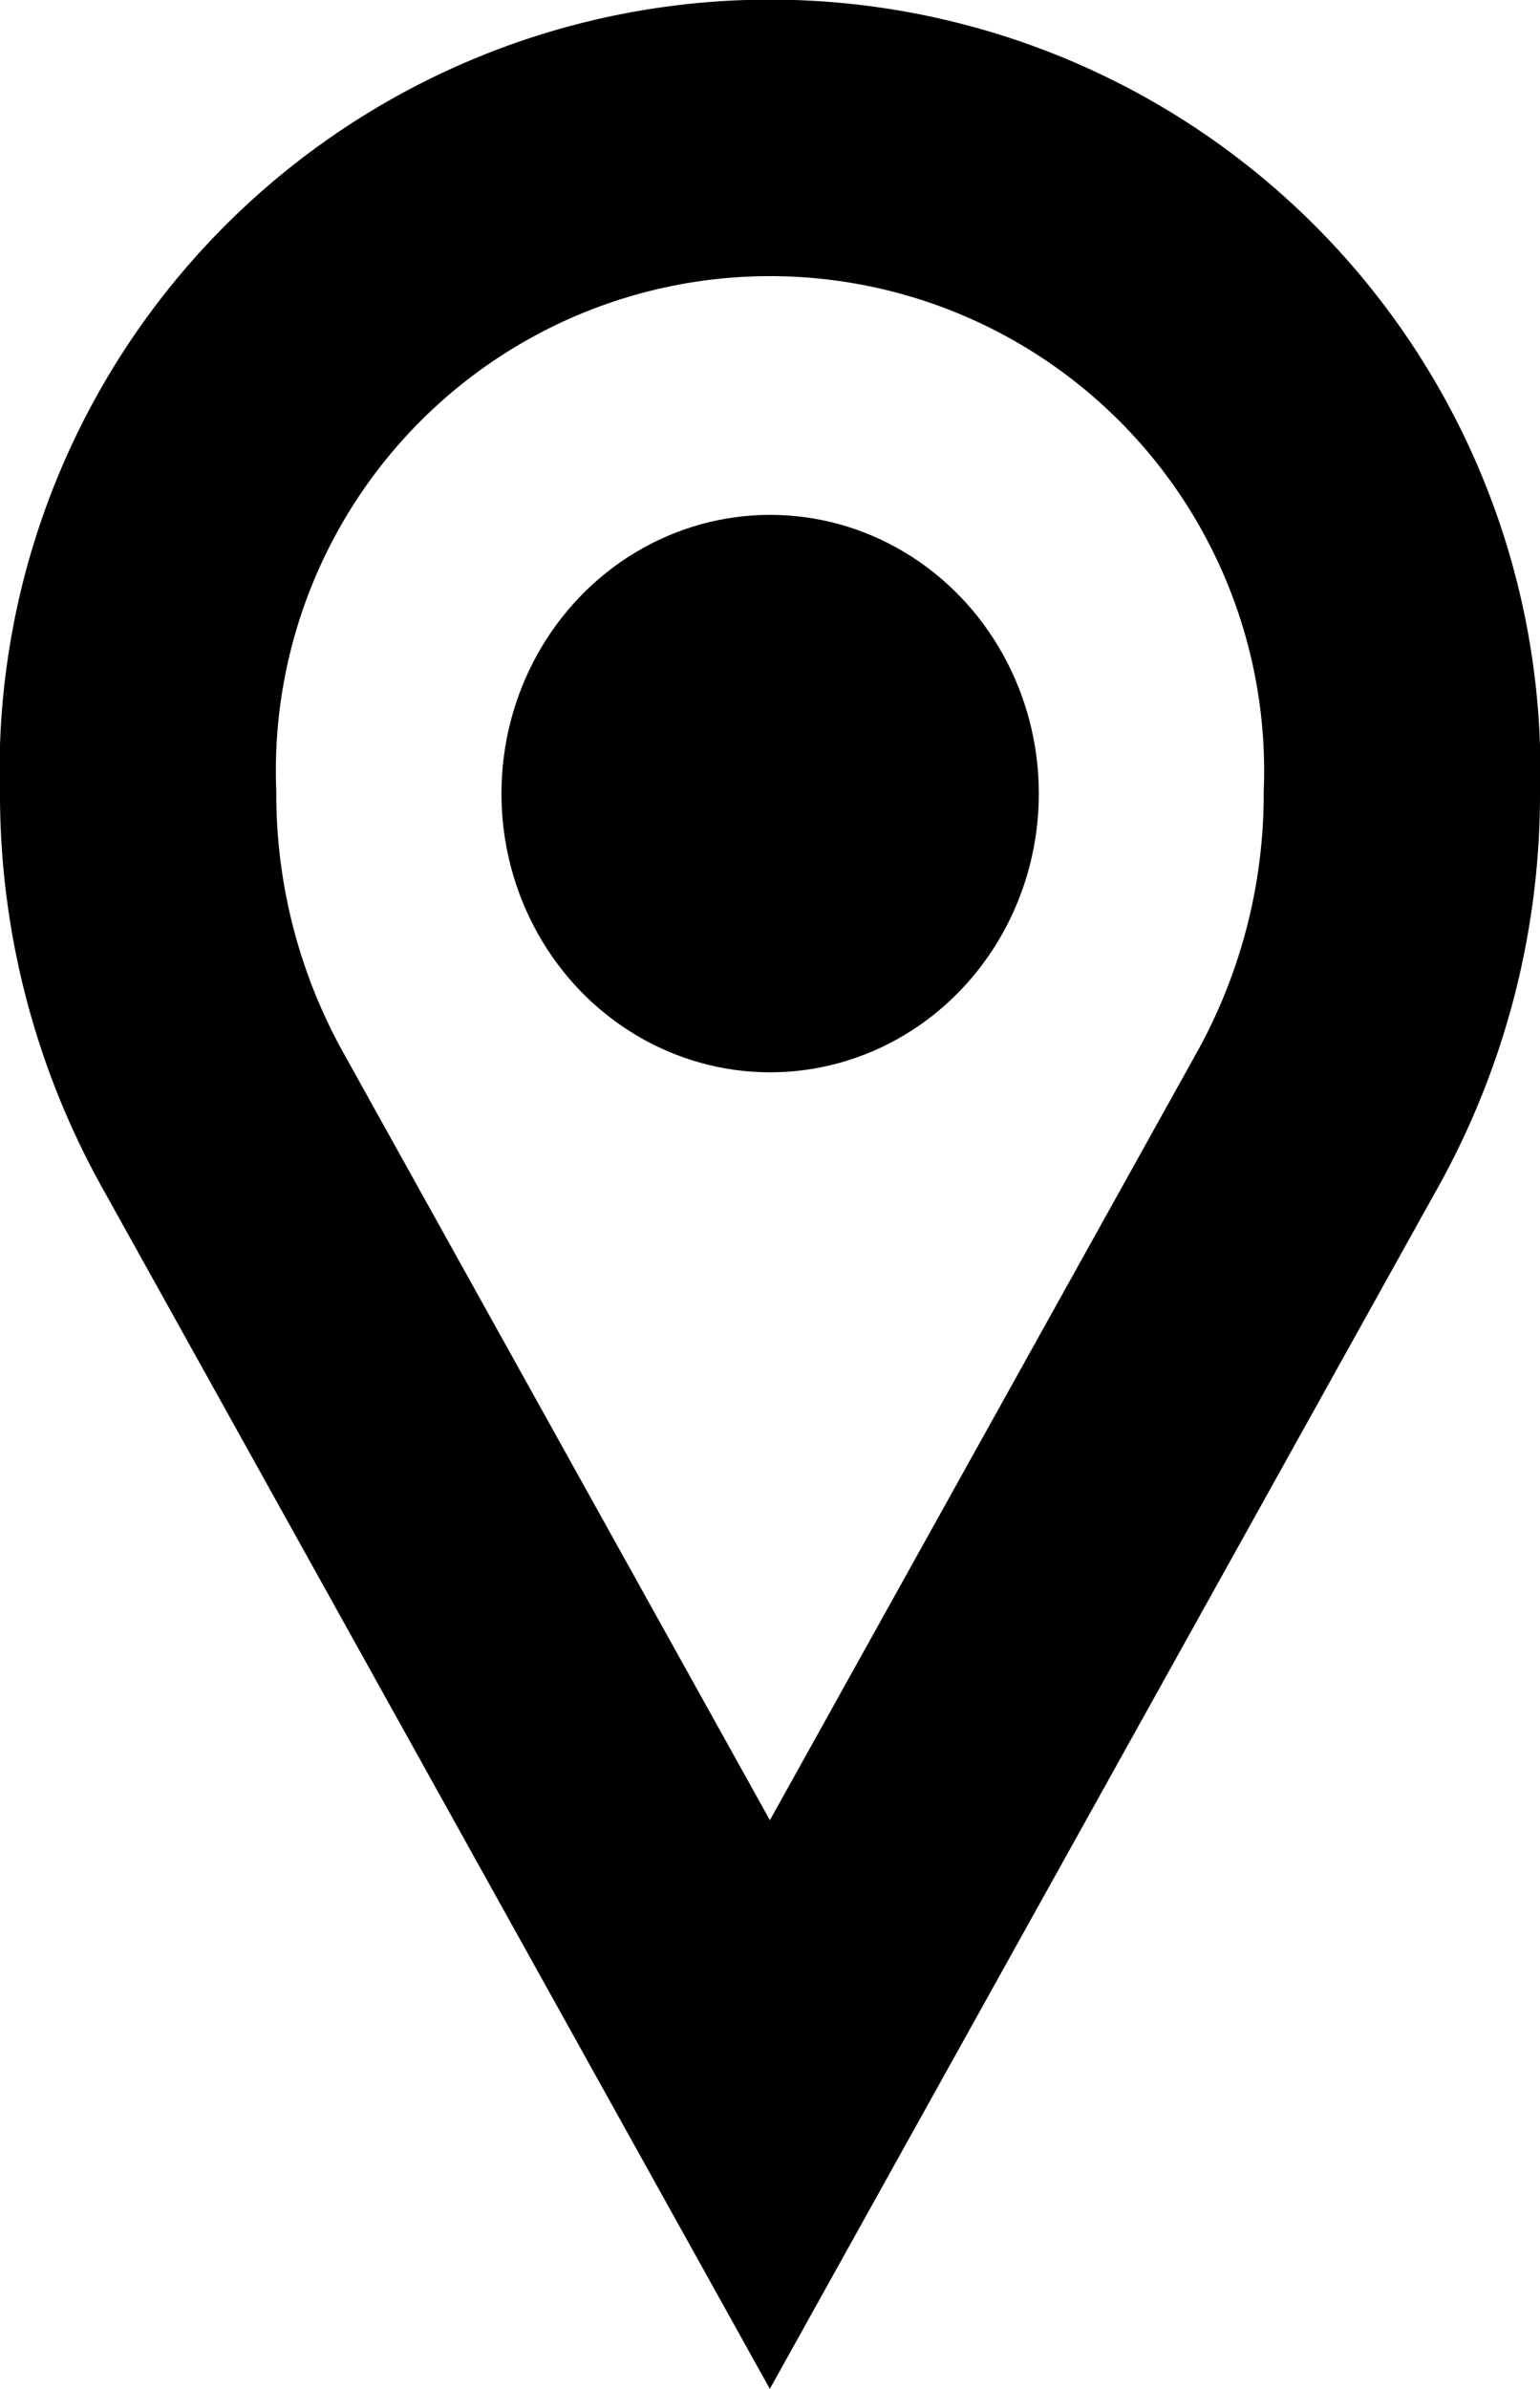
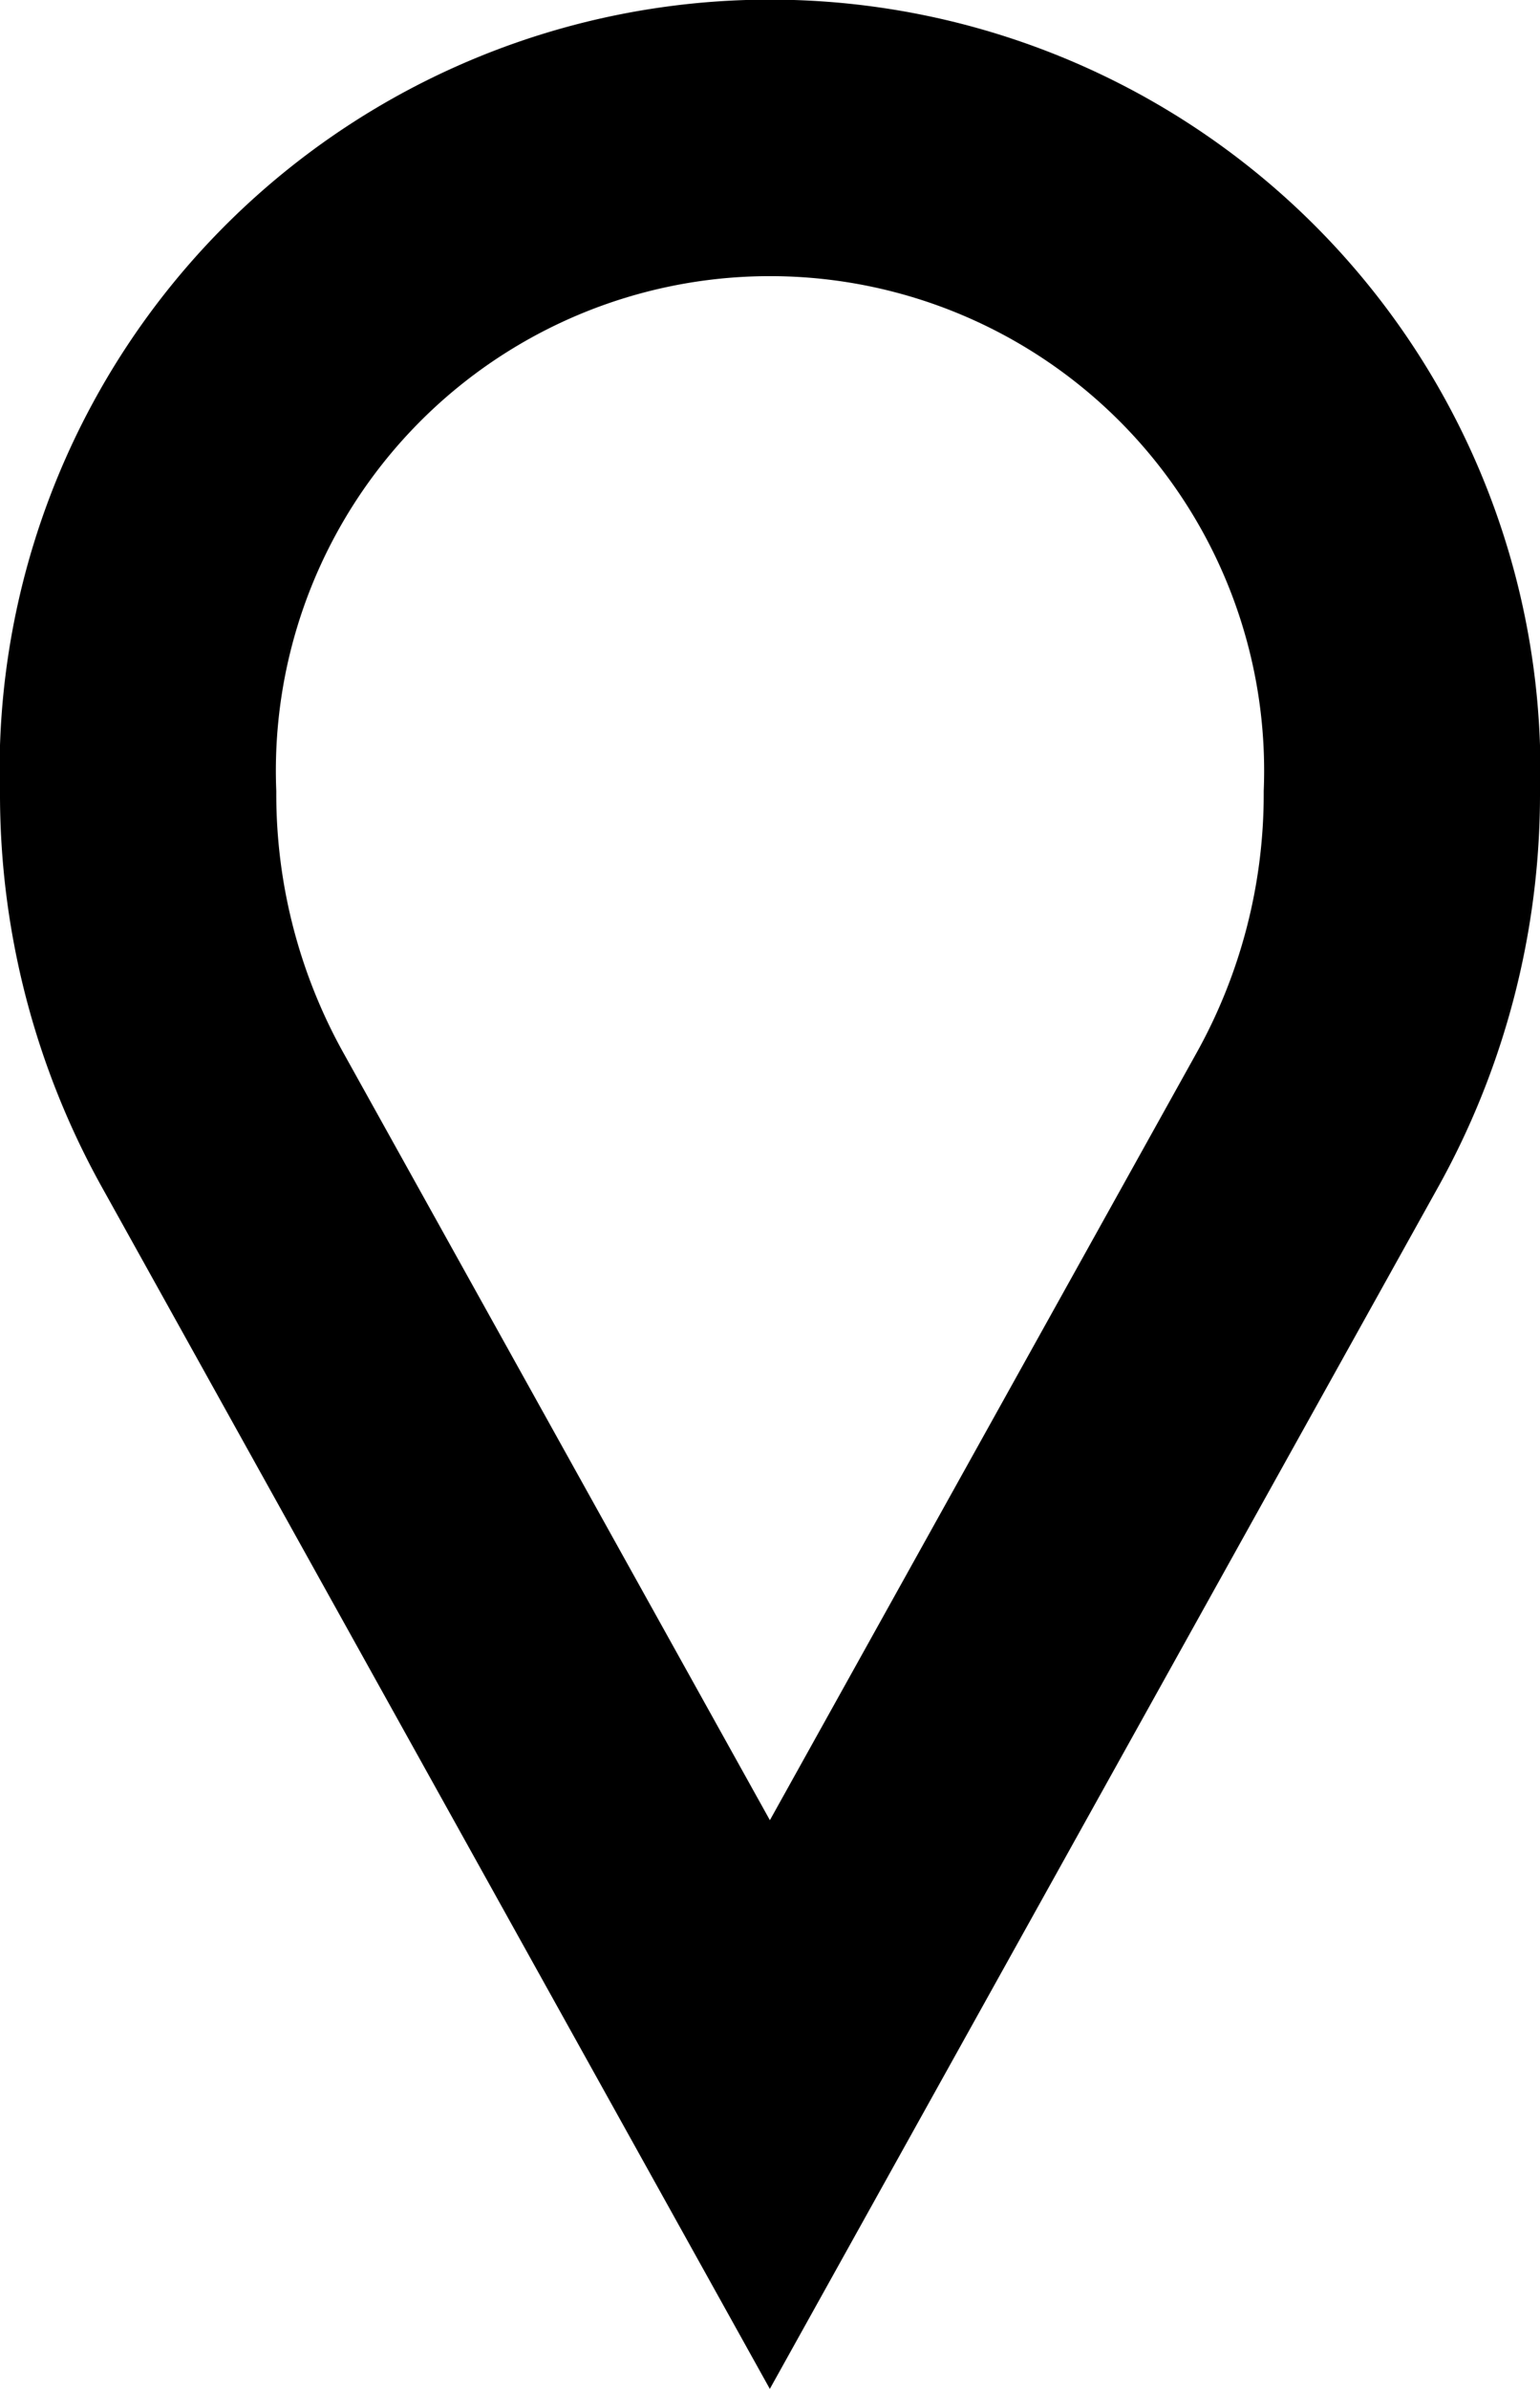
<svg xmlns="http://www.w3.org/2000/svg" width="11.148" height="17.279">
  <g transform="translate(1 1)">
    <path data-name="Pfad 1515" d="M9.148 4.74A4.577 4.577 0 1 0 0 4.74a4.846 4.846 0 0 0 .618 2.372l3.955 7.11 3.957-7.11a4.847 4.847 0 0 0 .618-2.372Z" fill="none" stroke="#000" stroke-miterlimit="10" stroke-width="2" />
-     <ellipse data-name="Ellipse 155" cx="1.945" cy="2.016" rx="1.945" ry="2.016" transform="translate(2.63 2.724)" />
  </g>
</svg>